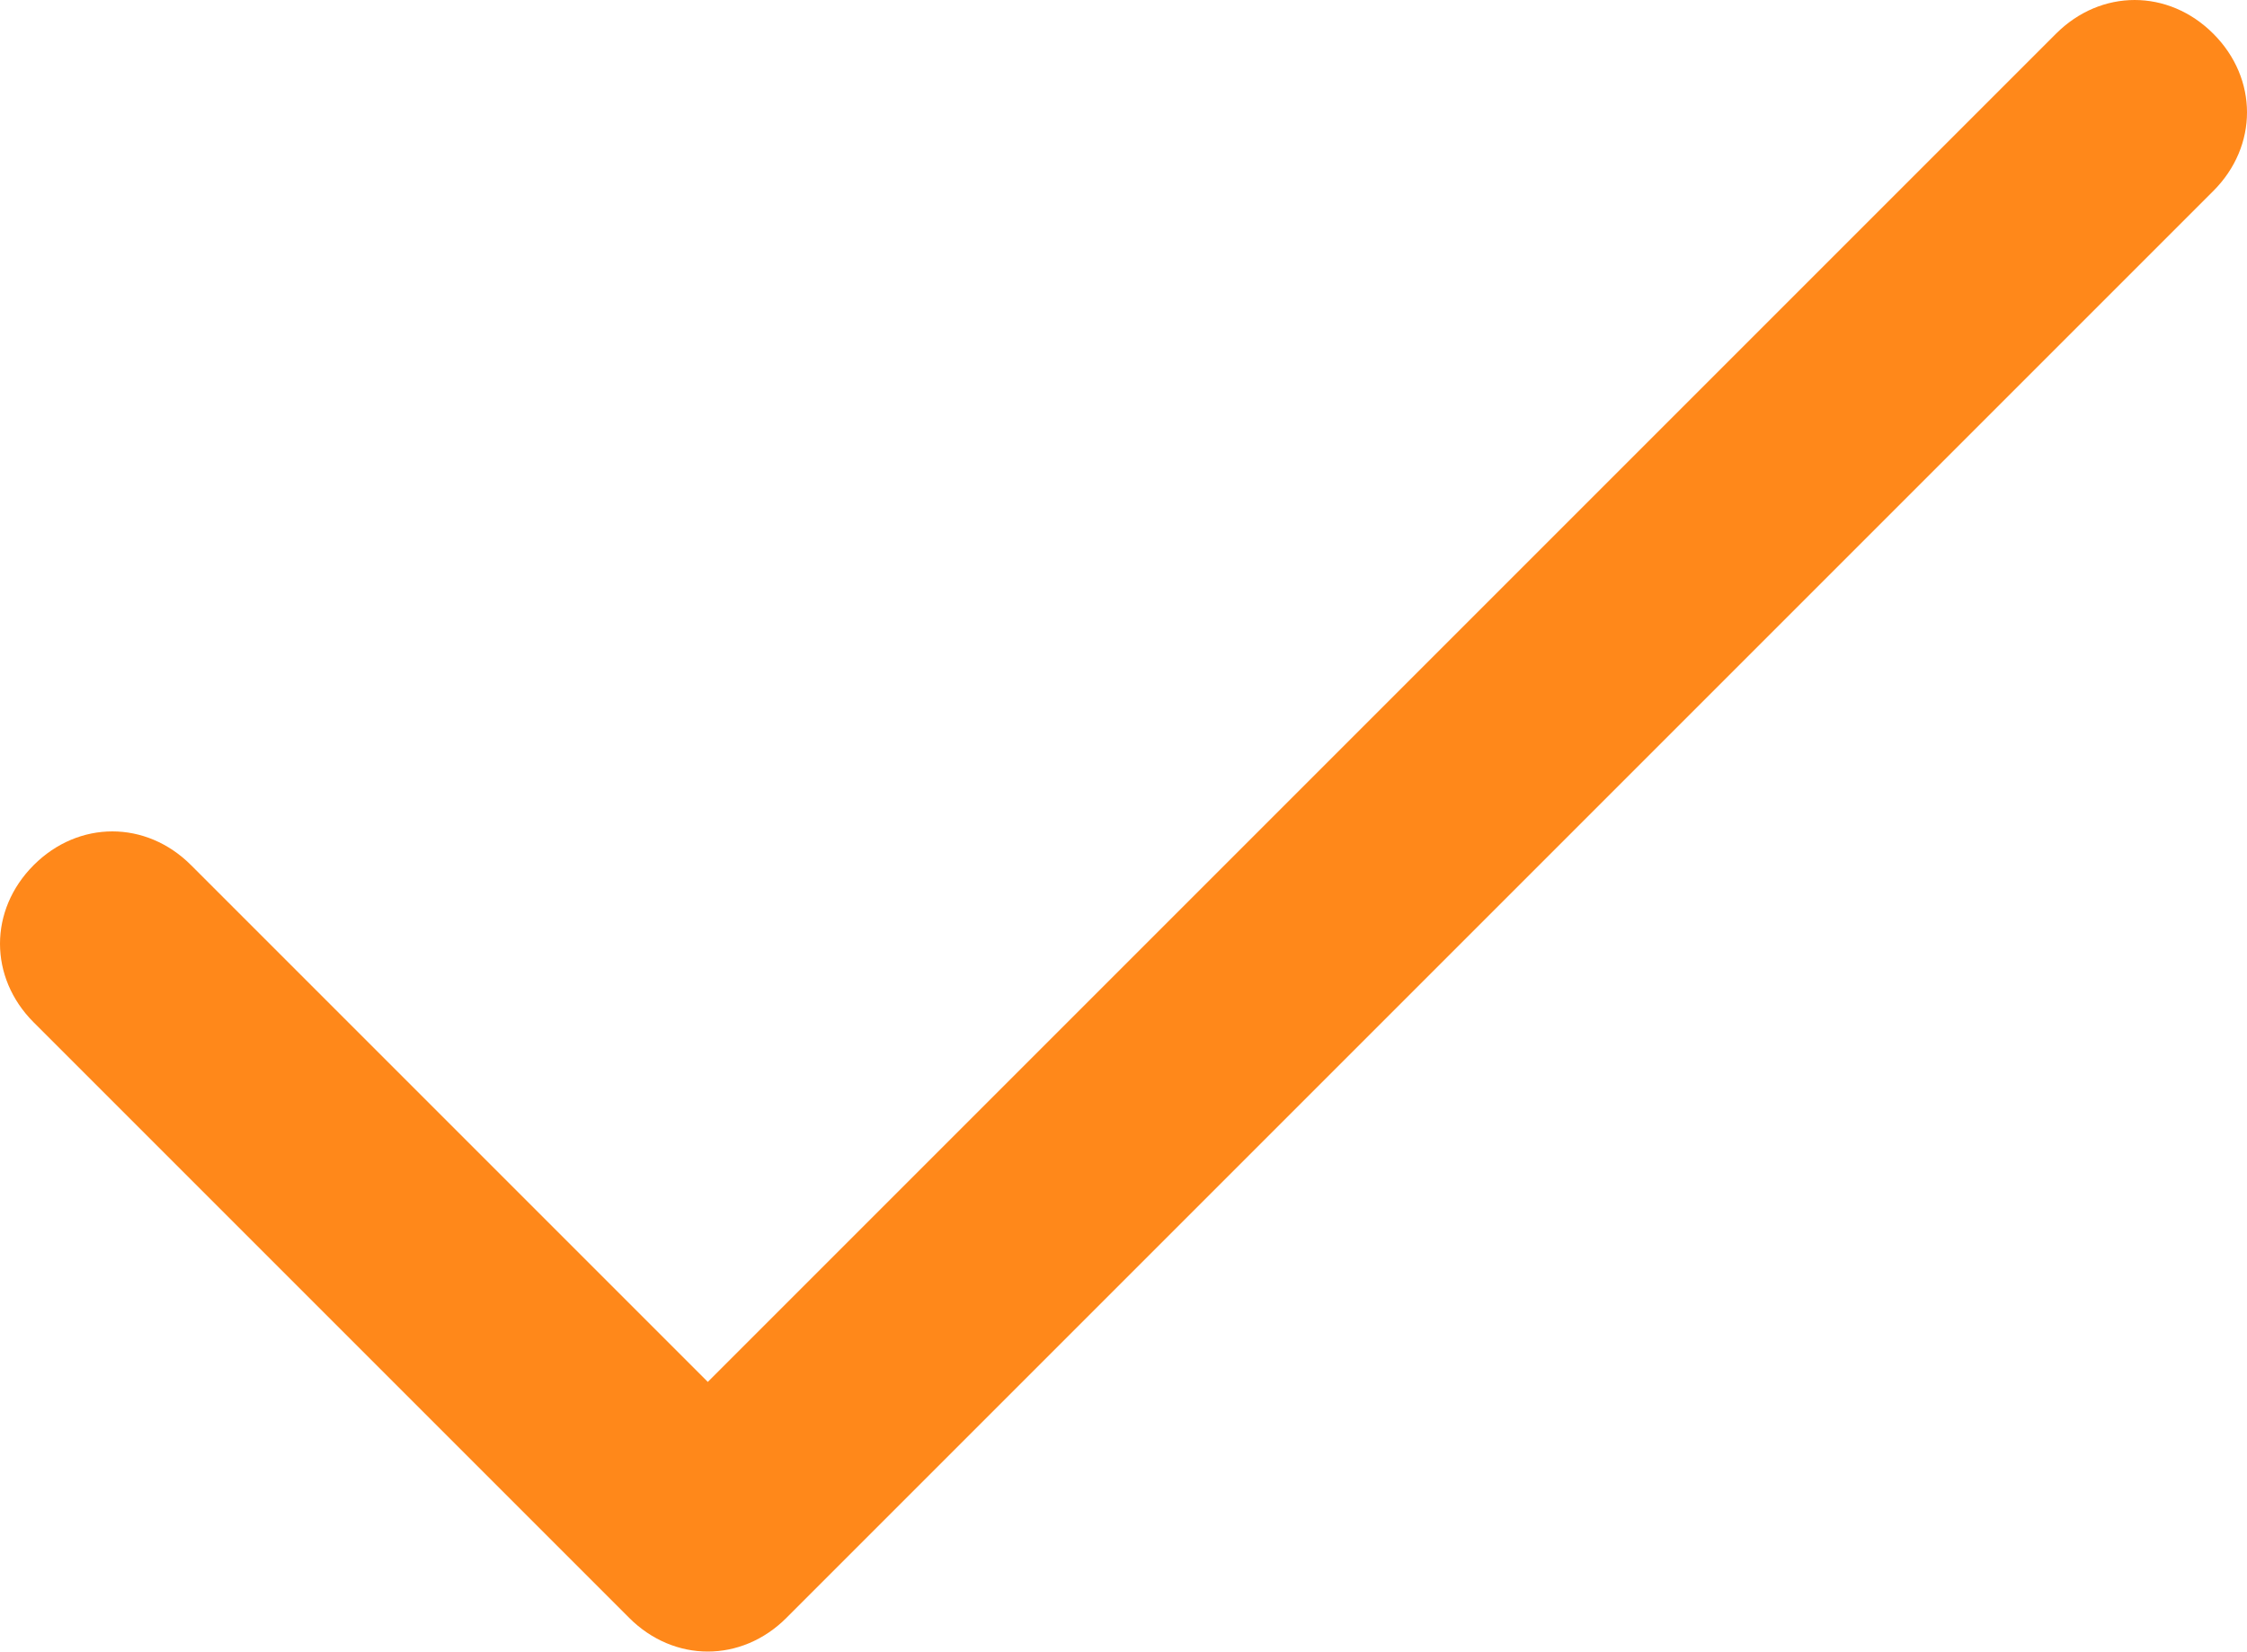
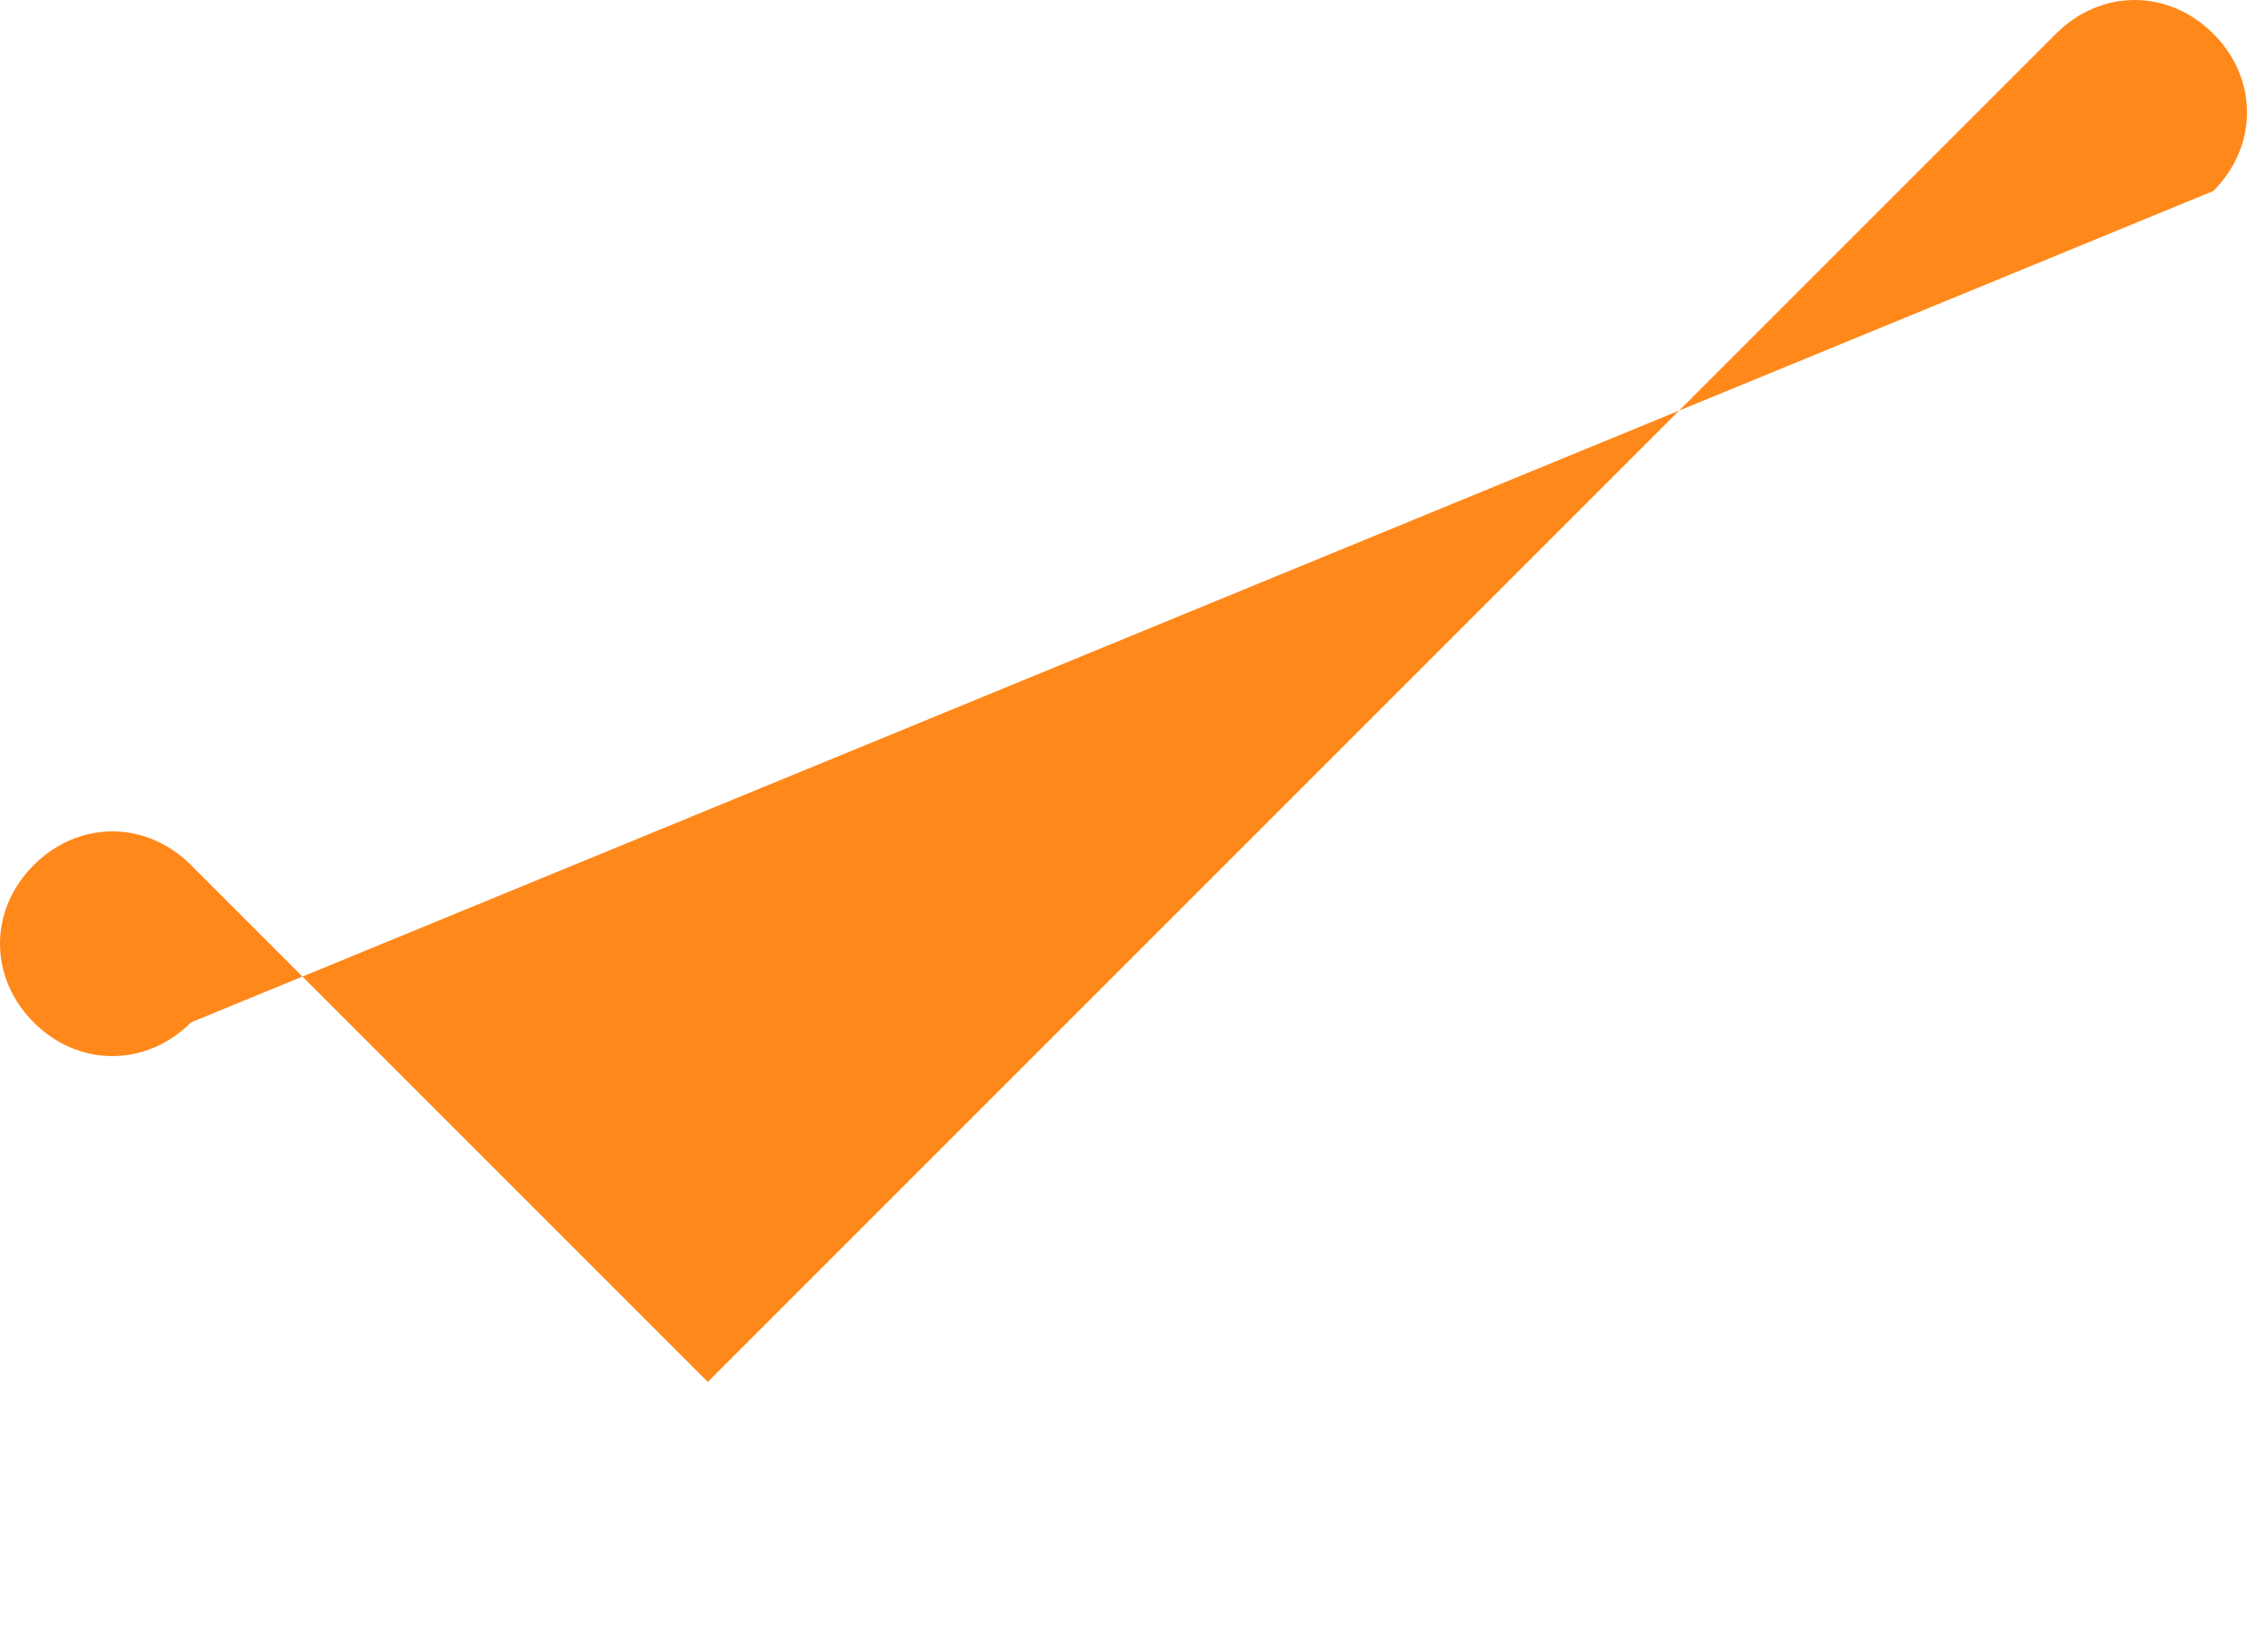
<svg xmlns="http://www.w3.org/2000/svg" viewBox="0 0 20 14.7">
-   <path d="M19.7.3c-.4-.4-1-.4-1.4 0l-12 12-4.6-4.6c-.4-.4-1-.4-1.4 0-.4.4-.4 1 0 1.4l5.3 5.3c.4.4 1 .4 1.4 0L19.7 1.7c.4-.4.4-1 0-1.4" fill="#ff881a" />
+   <path d="M19.7.3c-.4-.4-1-.4-1.4 0l-12 12-4.6-4.6c-.4-.4-1-.4-1.4 0-.4.4-.4 1 0 1.4c.4.4 1 .4 1.4 0L19.7 1.7c.4-.4.4-1 0-1.4" fill="#ff881a" />
</svg>